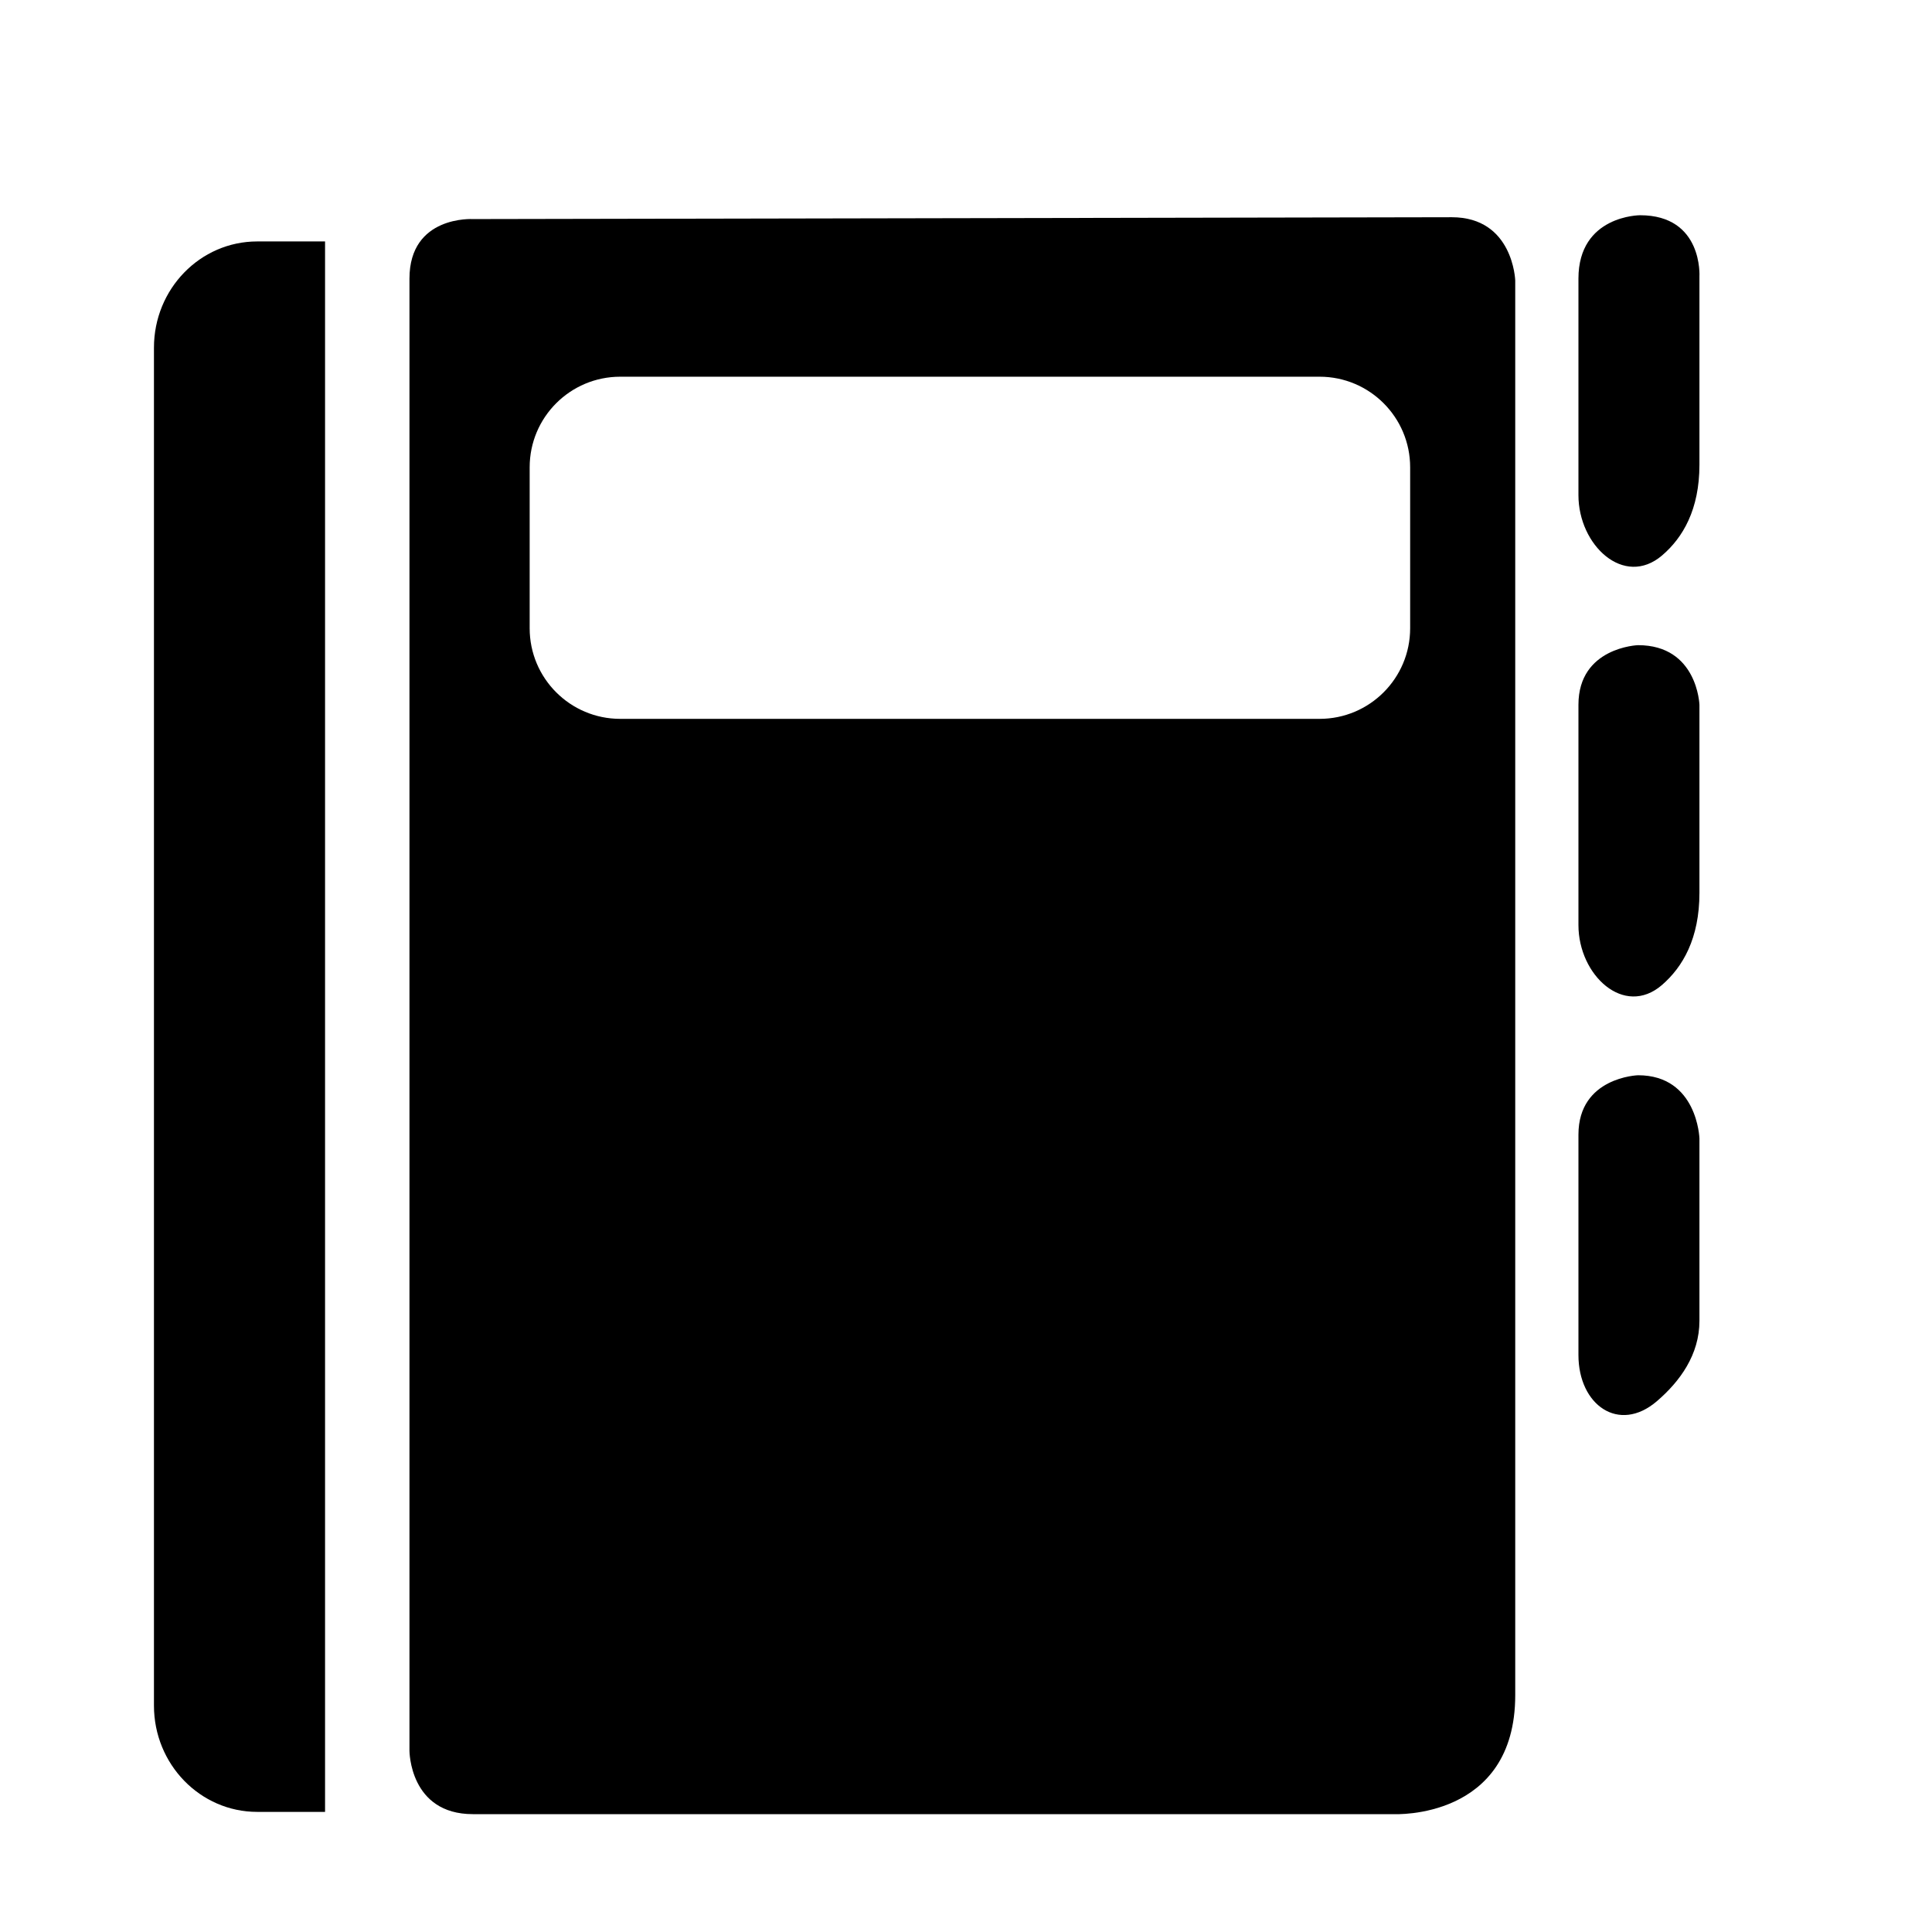
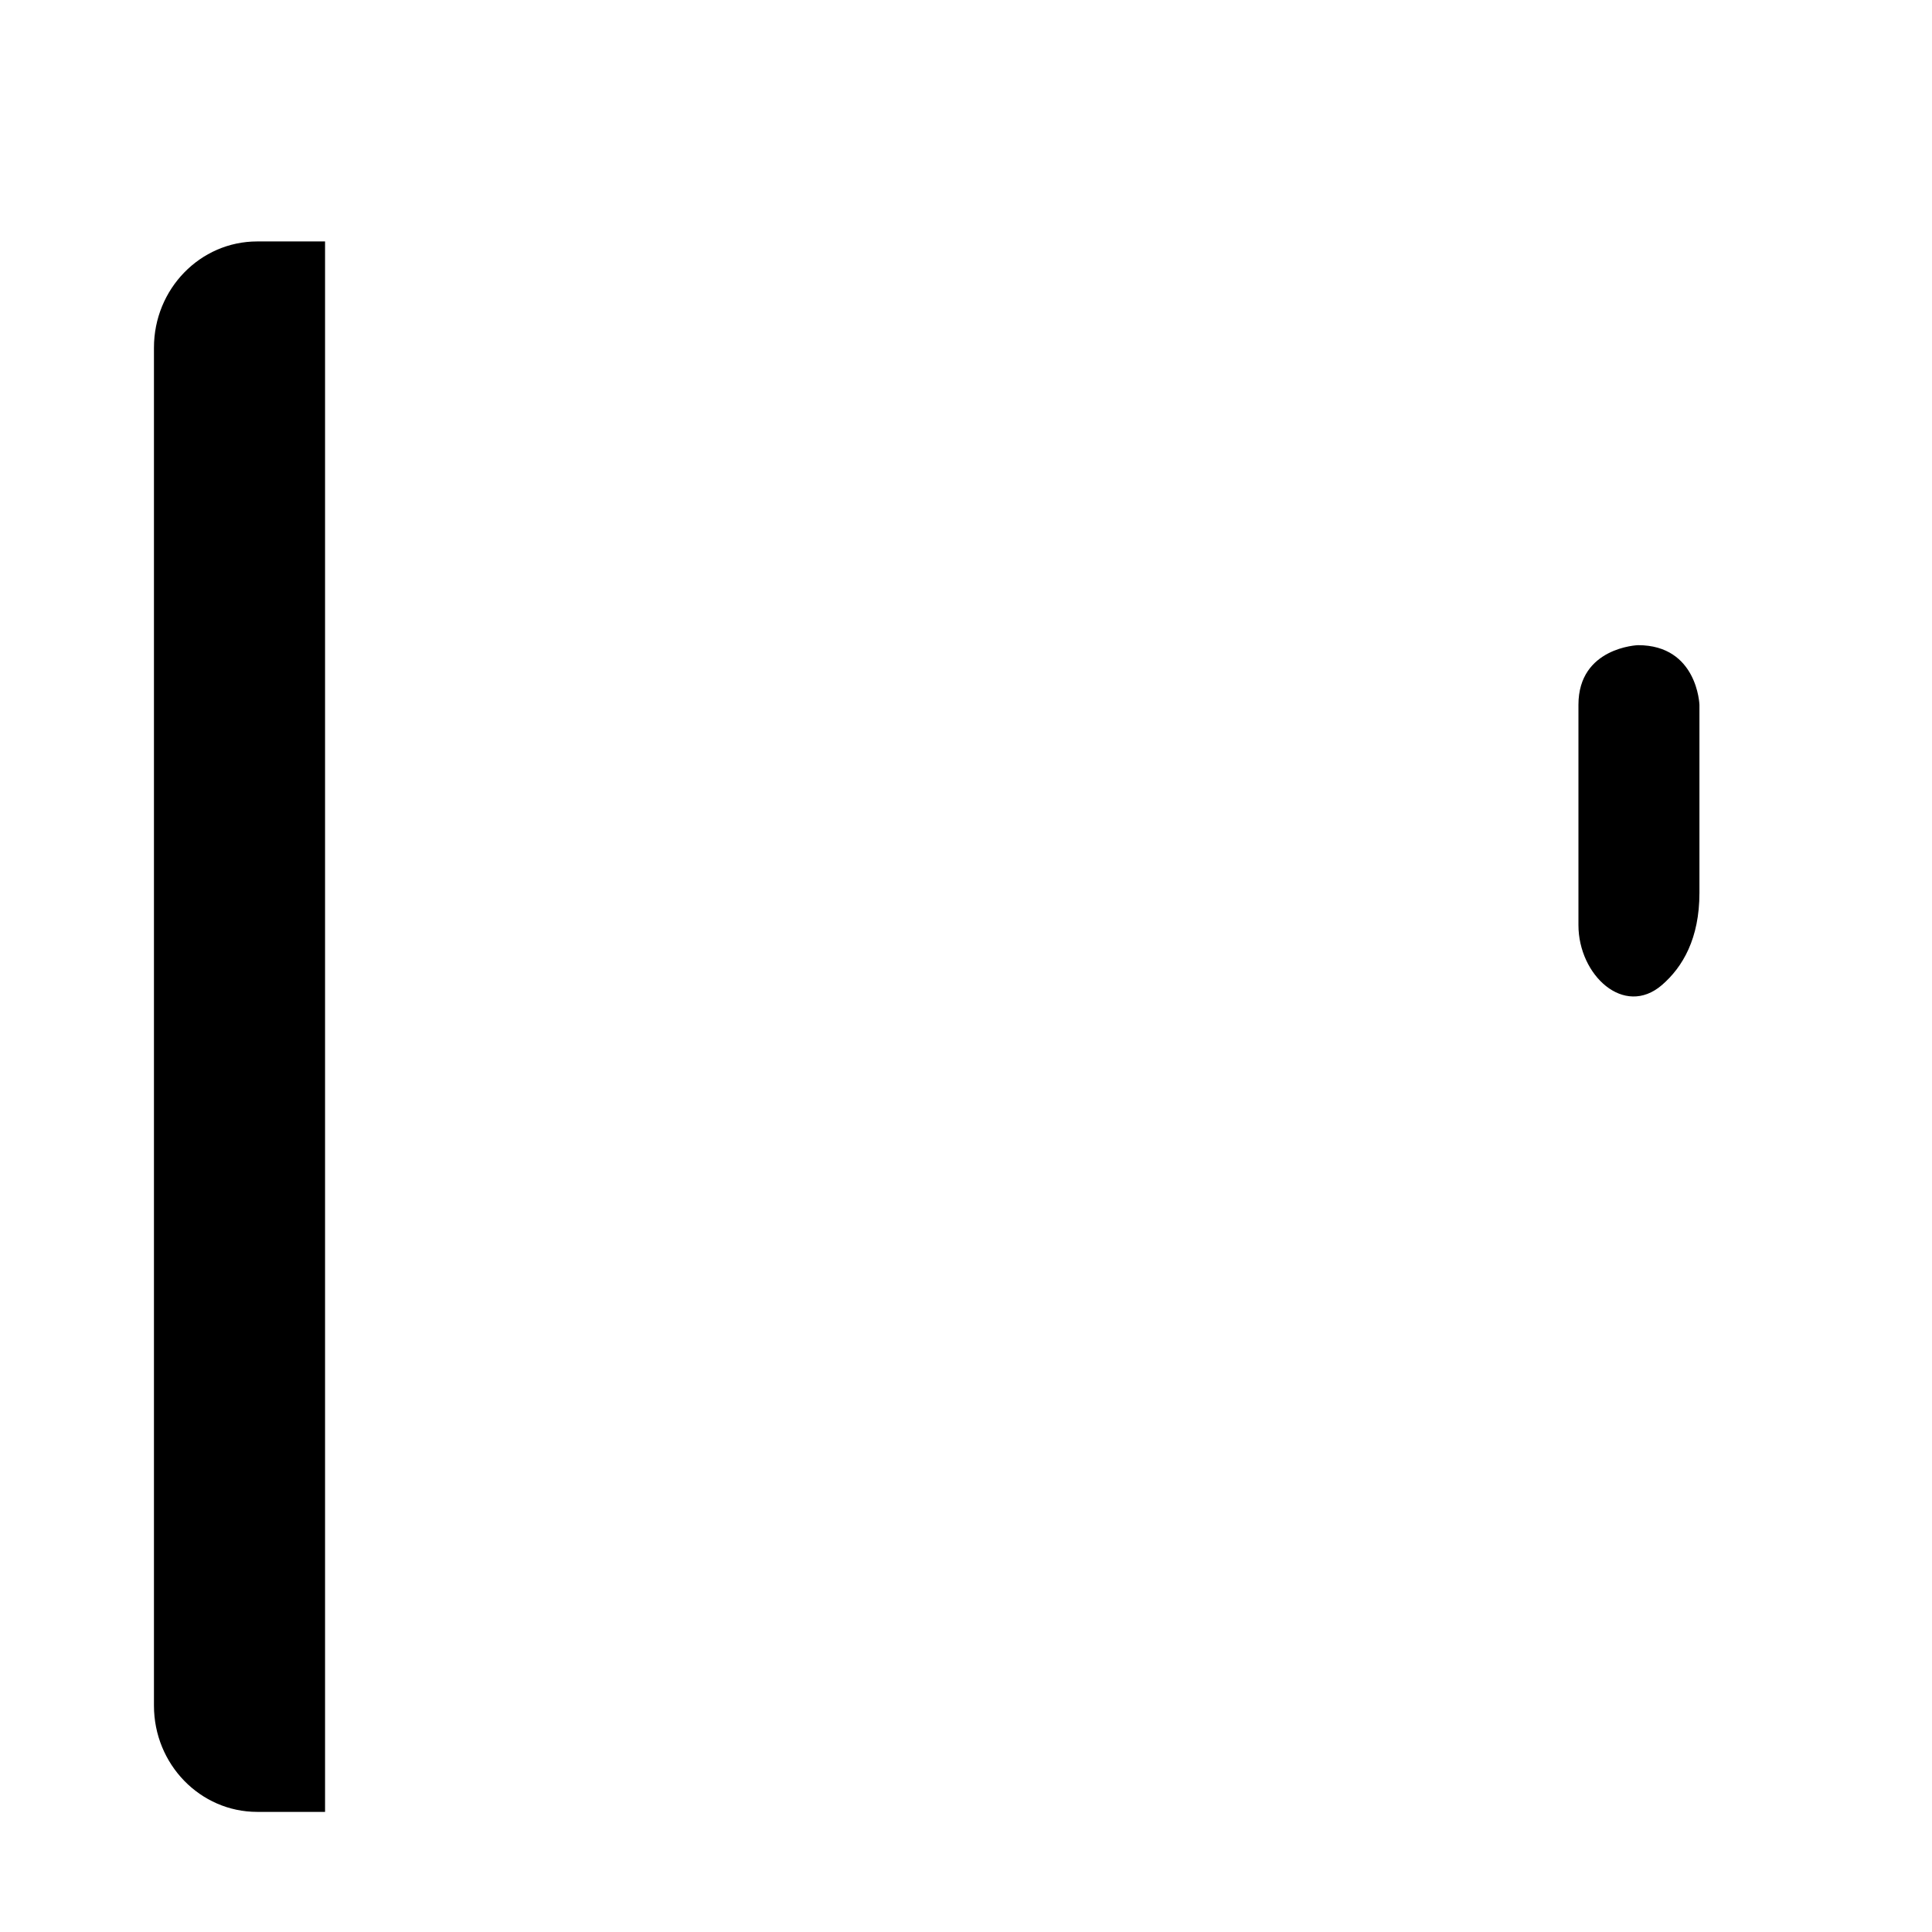
<svg xmlns="http://www.w3.org/2000/svg" version="1.1" id="Capa_1" x="0px" y="0px" width="64px" height="64px" viewBox="0 0 64 64" enable-background="new 0 0 64 64" xml:space="preserve">
-   <path fill-rule="evenodd" clip-rule="evenodd" d="M52.288,44.888v-7.301c0-1.908,1.974-1.968,1.974-1.968  c1.969,0,2.034,2.093,2.034,2.093v6.043c0,1.117-0.641,2.002-1.41,2.662C53.628,47.495,52.288,46.544,52.288,44.888z" />
  <path fill-rule="evenodd" clip-rule="evenodd" d="M52.288,30.646v-7.3c0-1.907,1.974-1.974,1.974-1.974  c1.969,0,2.034,1.974,2.034,1.974v6.232c0,1.507-0.55,2.454-1.242,3.052C53.799,33.712,52.288,32.302,52.288,30.646z" />
-   <path fill-rule="evenodd" clip-rule="evenodd" d="M52.288,16.404V9.229c0-2.099,2.041-2.099,2.041-2.099  c2.094,0,1.967,2.034,1.967,2.034v6.233c0,1.48-0.548,2.414-1.238,3.003C53.797,19.476,52.288,18.062,52.288,16.404z" />
-   <path fill-rule="evenodd" clip-rule="evenodd" d="M48.093,7.196L15.665,7.257c0,0-2.101-0.126-2.101,1.973v48.767  c0,0,0,2.099,2.101,2.099h30.52c0,0,4.009,0.191,4.009-3.941V9.29C50.194,9.29,50.128,7.196,48.093,7.196z M46.713,20.813  c0,1.656-1.343,3-3,3H20.546c-1.657,0-3-1.344-3-3v-5.334c0-1.656,1.343-3,3-3h23.167c1.657,0,3,1.344,3,3V20.813z" />
  <path d="M8.52,60.021h2.248V7.998c0,0-0.358,0-2.248,0c-1.889,0-3.42,1.575-3.42,3.519v44.985  C5.101,58.445,6.632,60.021,8.52,60.021z" />
</svg>